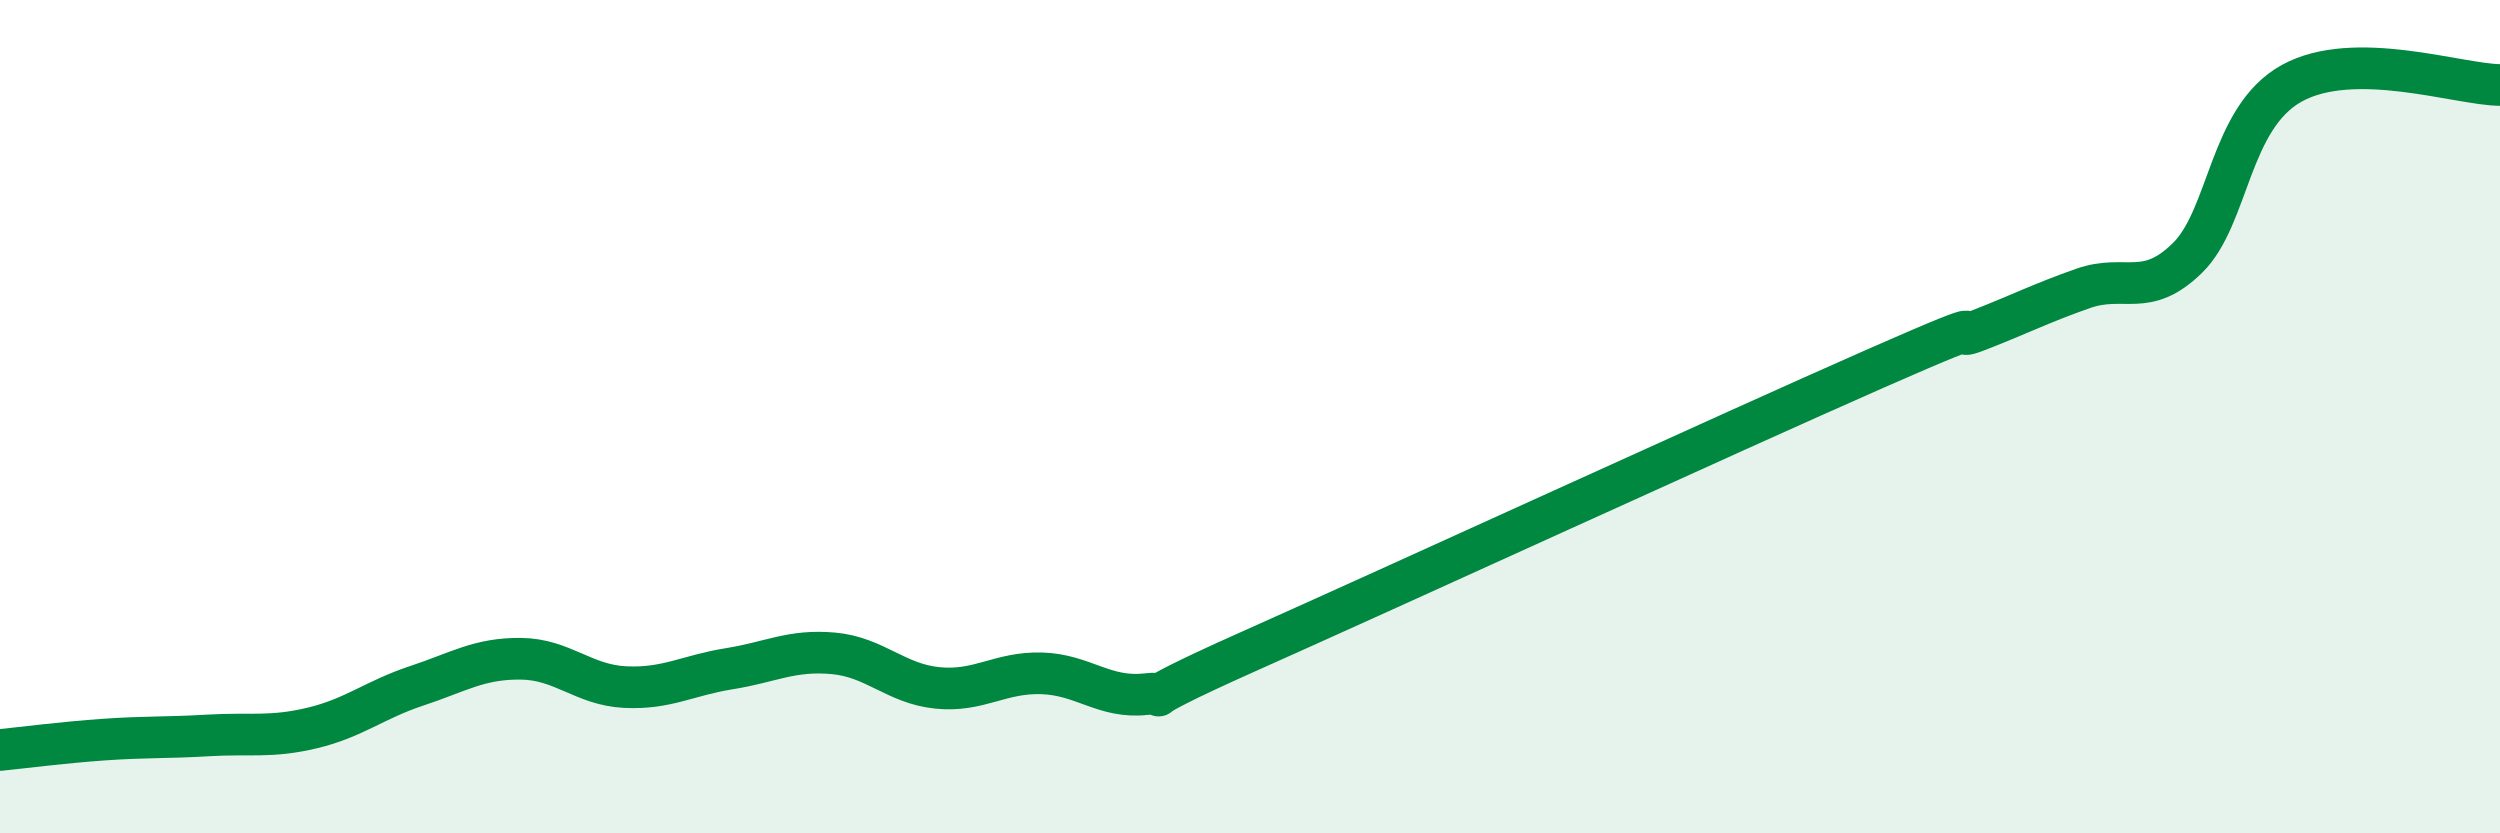
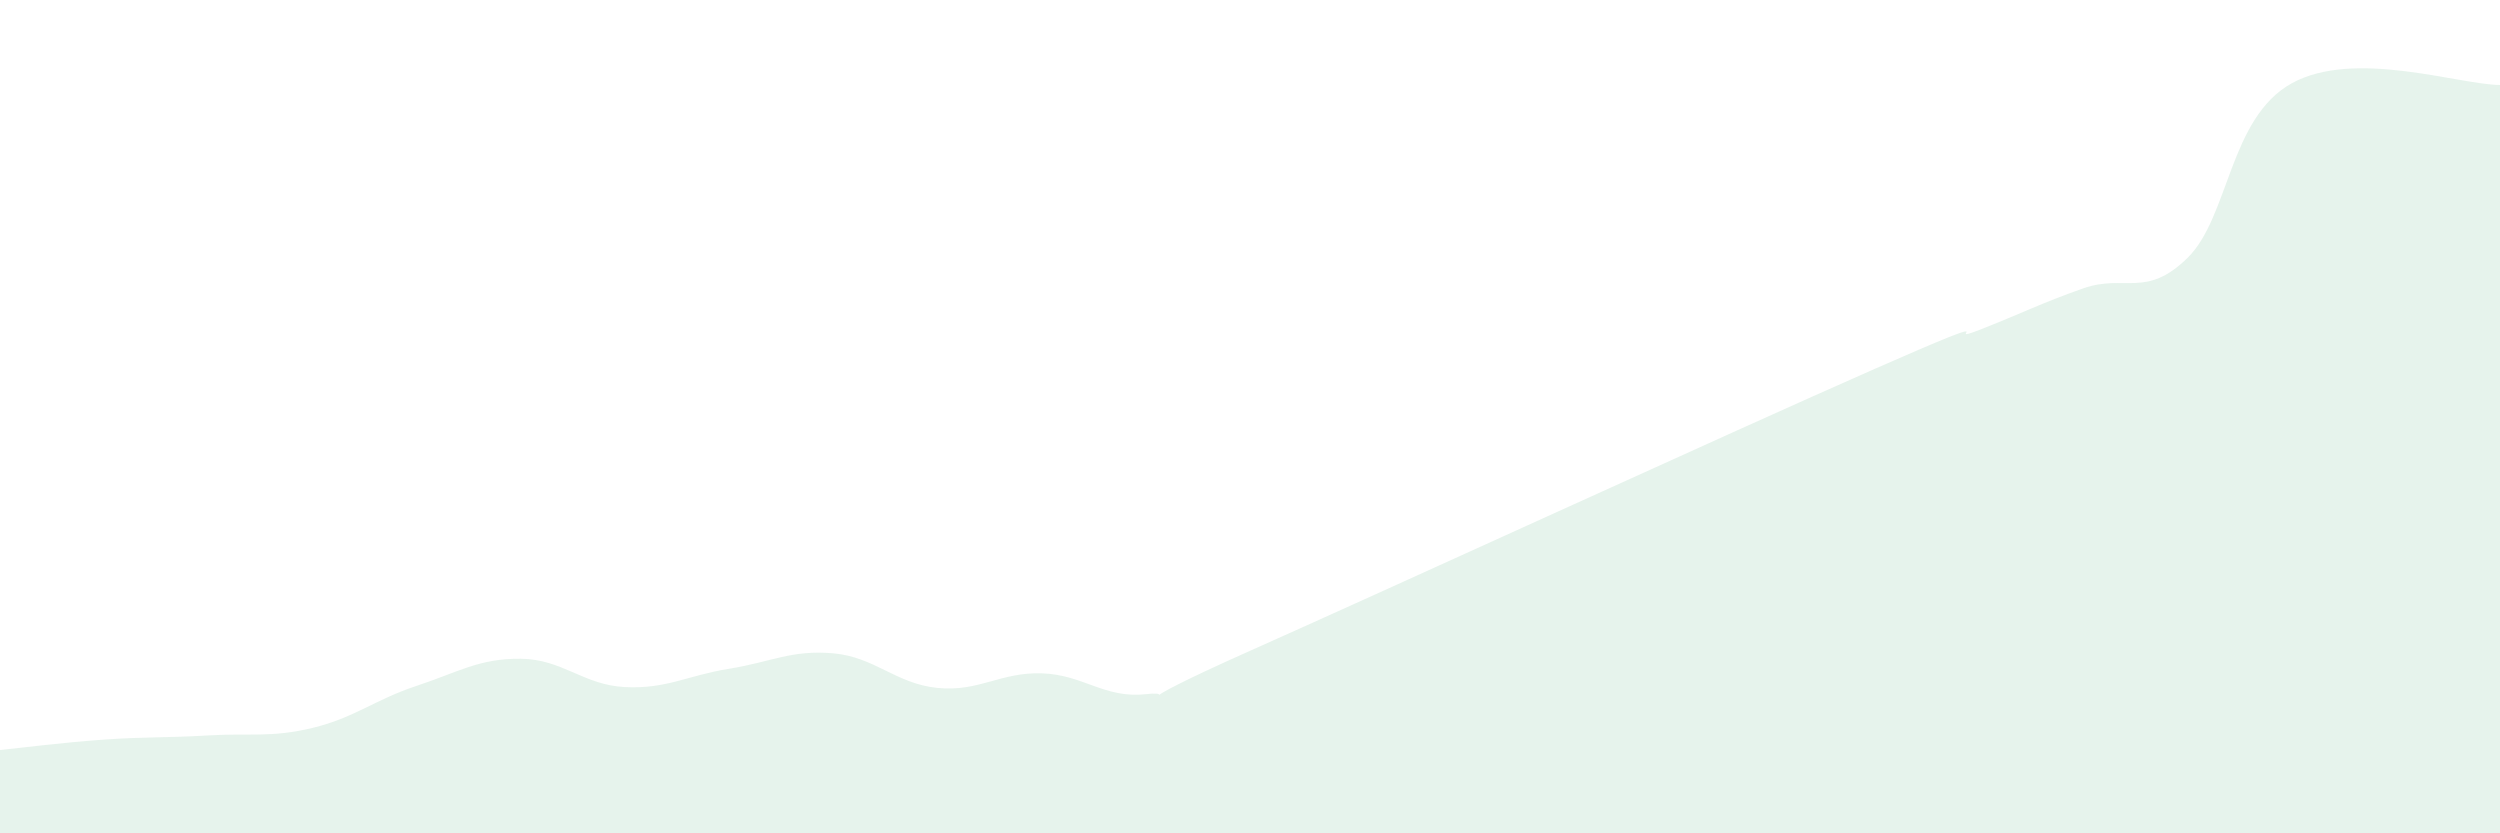
<svg xmlns="http://www.w3.org/2000/svg" width="60" height="20" viewBox="0 0 60 20">
  <path d="M 0,18 C 0.5,17.95 1.5,17.82 2.5,17.75 C 3.5,17.68 4,17.71 5,17.65 C 6,17.59 6.5,17.71 7.5,17.47 C 8.5,17.23 9,16.79 10,16.46 C 11,16.13 11.5,15.8 12.5,15.81 C 13.5,15.82 14,16.44 15,16.49 C 16,16.54 16.5,16.21 17.5,16.05 C 18.5,15.89 19,15.59 20,15.68 C 21,15.77 21.5,16.41 22.5,16.51 C 23.5,16.61 24,16.13 25,16.16 C 26,16.19 26.5,16.77 27.5,16.66 C 28.5,16.55 26.5,17.18 30,15.62 C 33.5,14.06 41.5,10.39 45,8.85 C 48.5,7.31 46.5,8.31 47.5,7.92 C 48.5,7.53 49,7.27 50,6.92 C 51,6.57 51.5,7.17 52.5,6.19 C 53.5,5.21 53.5,2.83 55,2 C 56.5,1.17 59,2.03 60,2.04L60 20L0 20Z" fill="#008740" opacity="0.1" stroke-linecap="round" stroke-linejoin="round" />
-   <path d="M 0,18 C 0.5,17.95 1.5,17.82 2.5,17.75 C 3.5,17.68 4,17.71 5,17.65 C 6,17.59 6.5,17.71 7.5,17.47 C 8.5,17.23 9,16.79 10,16.46 C 11,16.13 11.5,15.8 12.5,15.81 C 13.5,15.82 14,16.44 15,16.49 C 16,16.54 16.5,16.21 17.5,16.05 C 18.5,15.89 19,15.59 20,15.68 C 21,15.77 21.5,16.41 22.5,16.51 C 23.5,16.61 24,16.13 25,16.16 C 26,16.19 26.5,16.77 27.5,16.66 C 28.5,16.55 26.5,17.18 30,15.62 C 33.5,14.06 41.5,10.39 45,8.85 C 48.5,7.31 46.5,8.31 47.5,7.92 C 48.5,7.53 49,7.27 50,6.92 C 51,6.57 51.5,7.17 52.5,6.19 C 53.5,5.21 53.5,2.83 55,2 C 56.5,1.17 59,2.03 60,2.04" stroke="#008740" stroke-width="1" fill="none" stroke-linecap="round" stroke-linejoin="round" />
</svg>